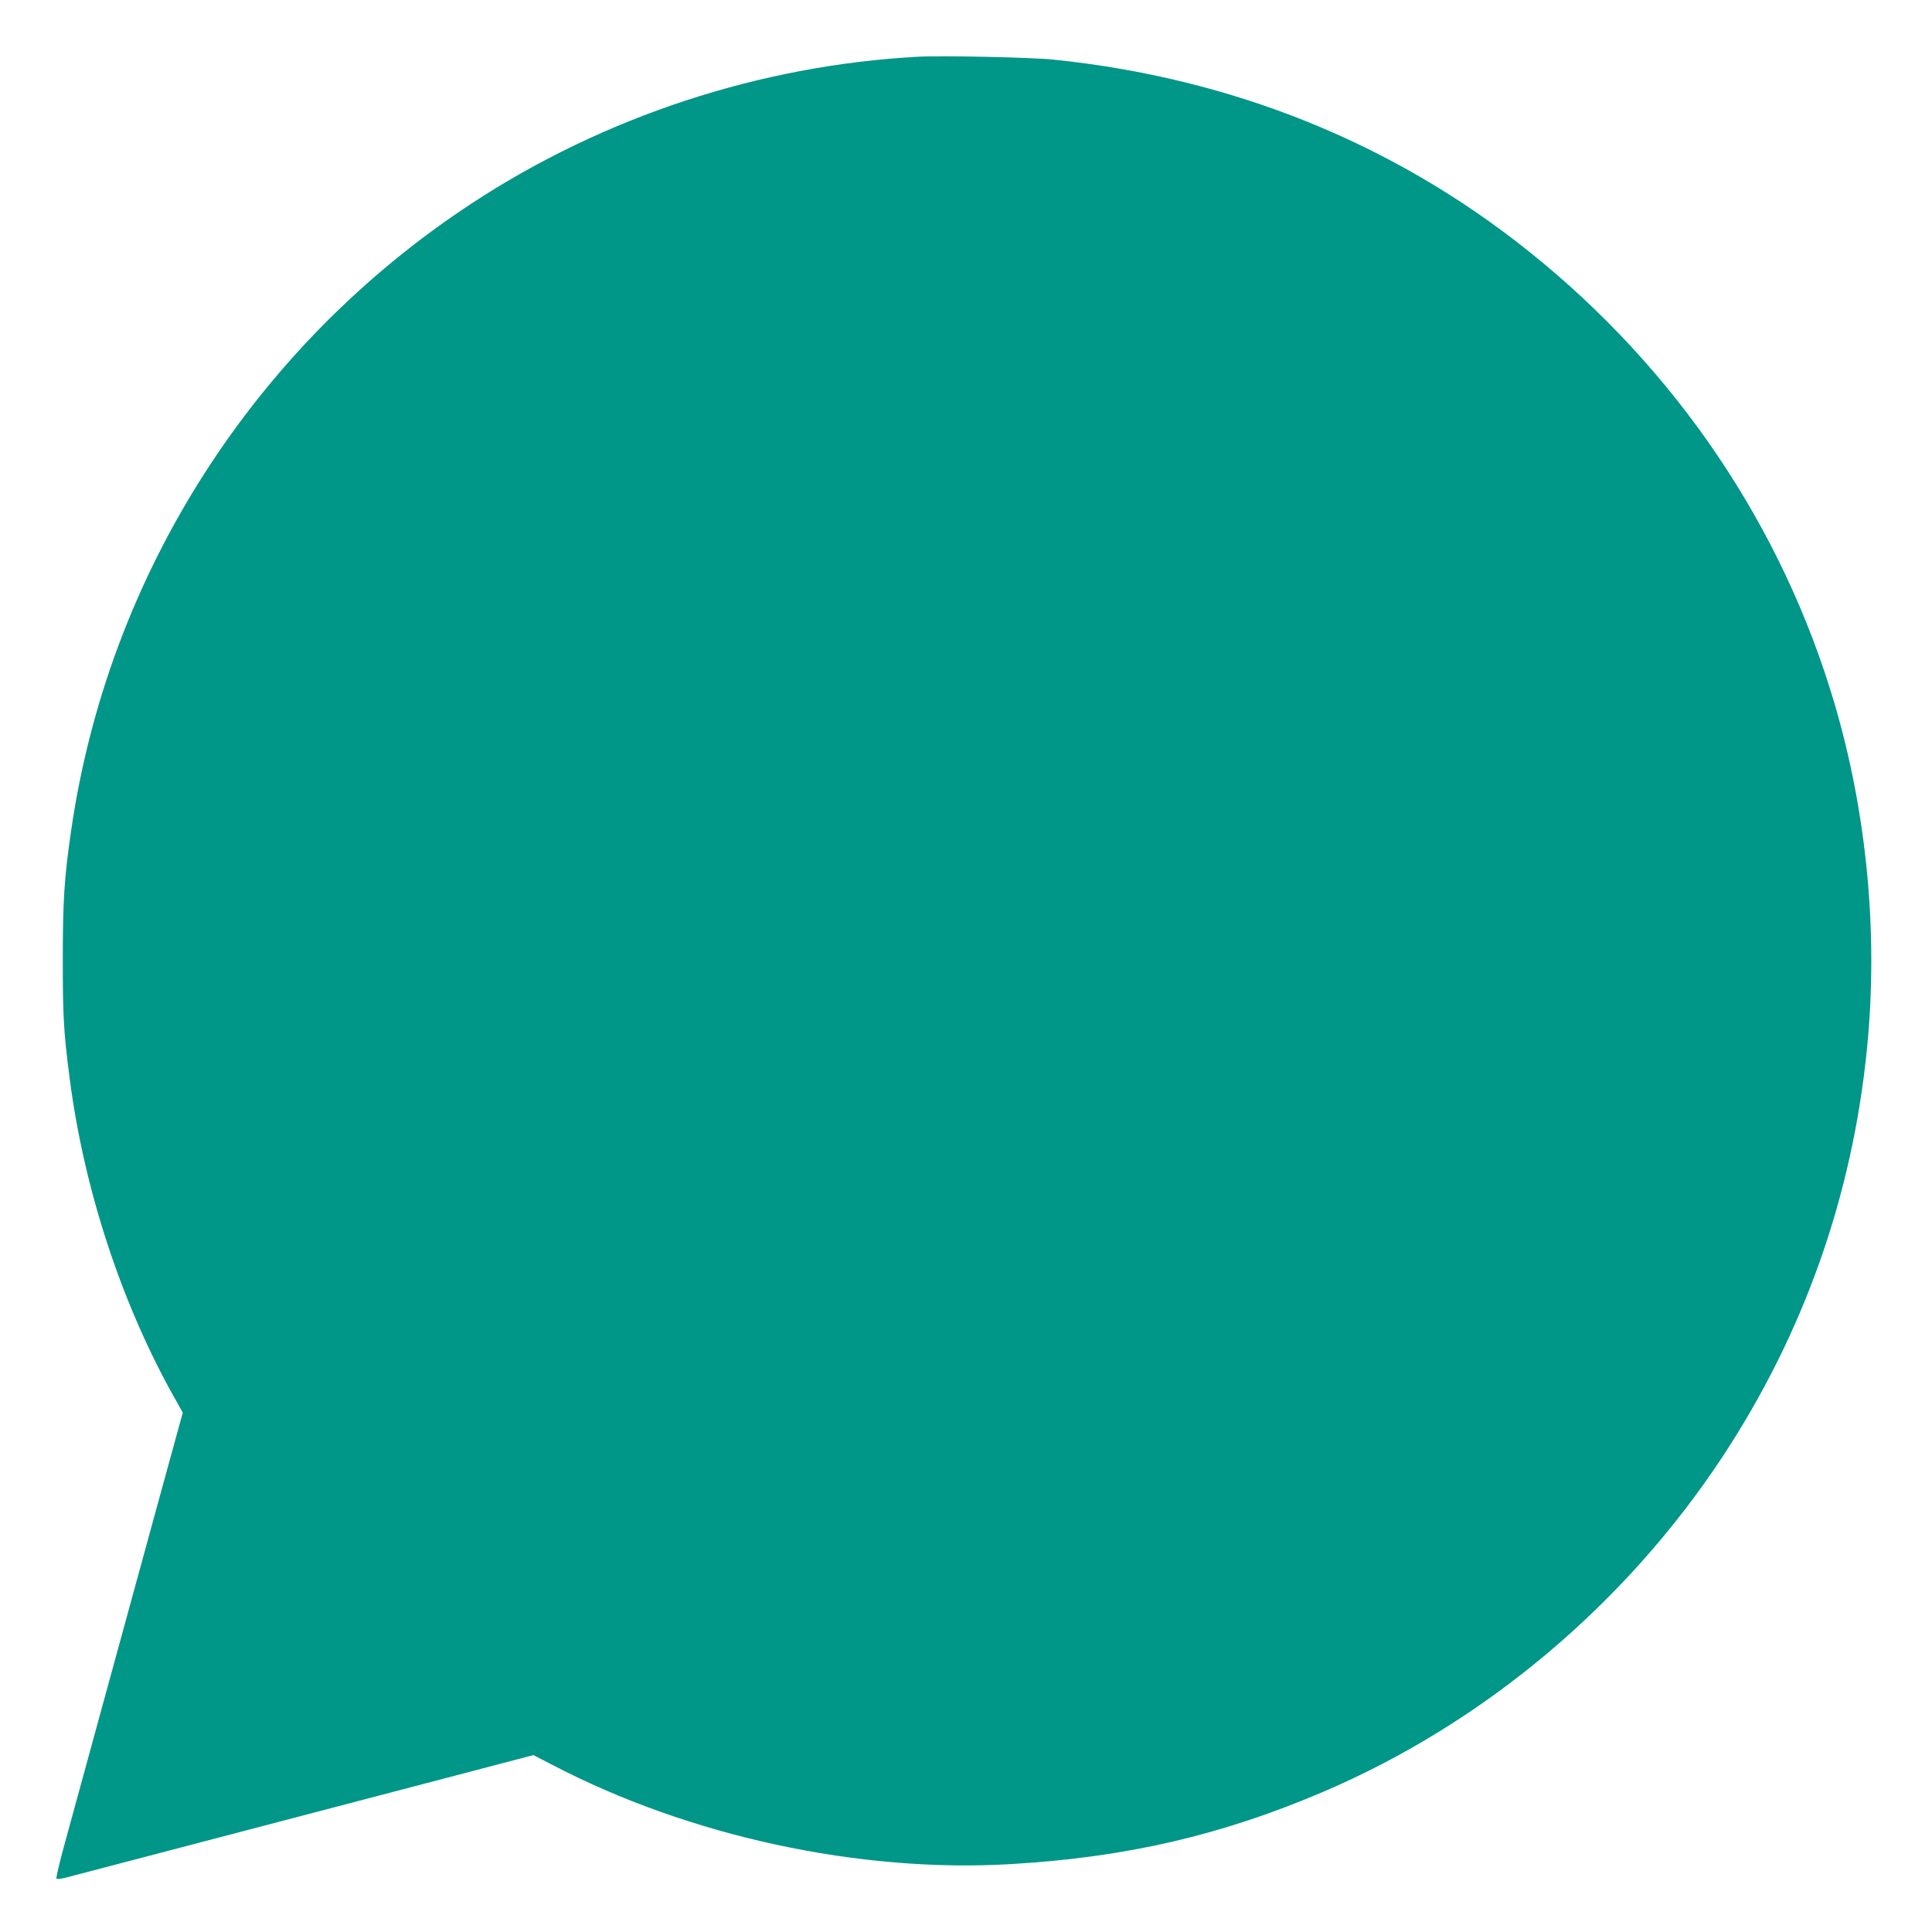
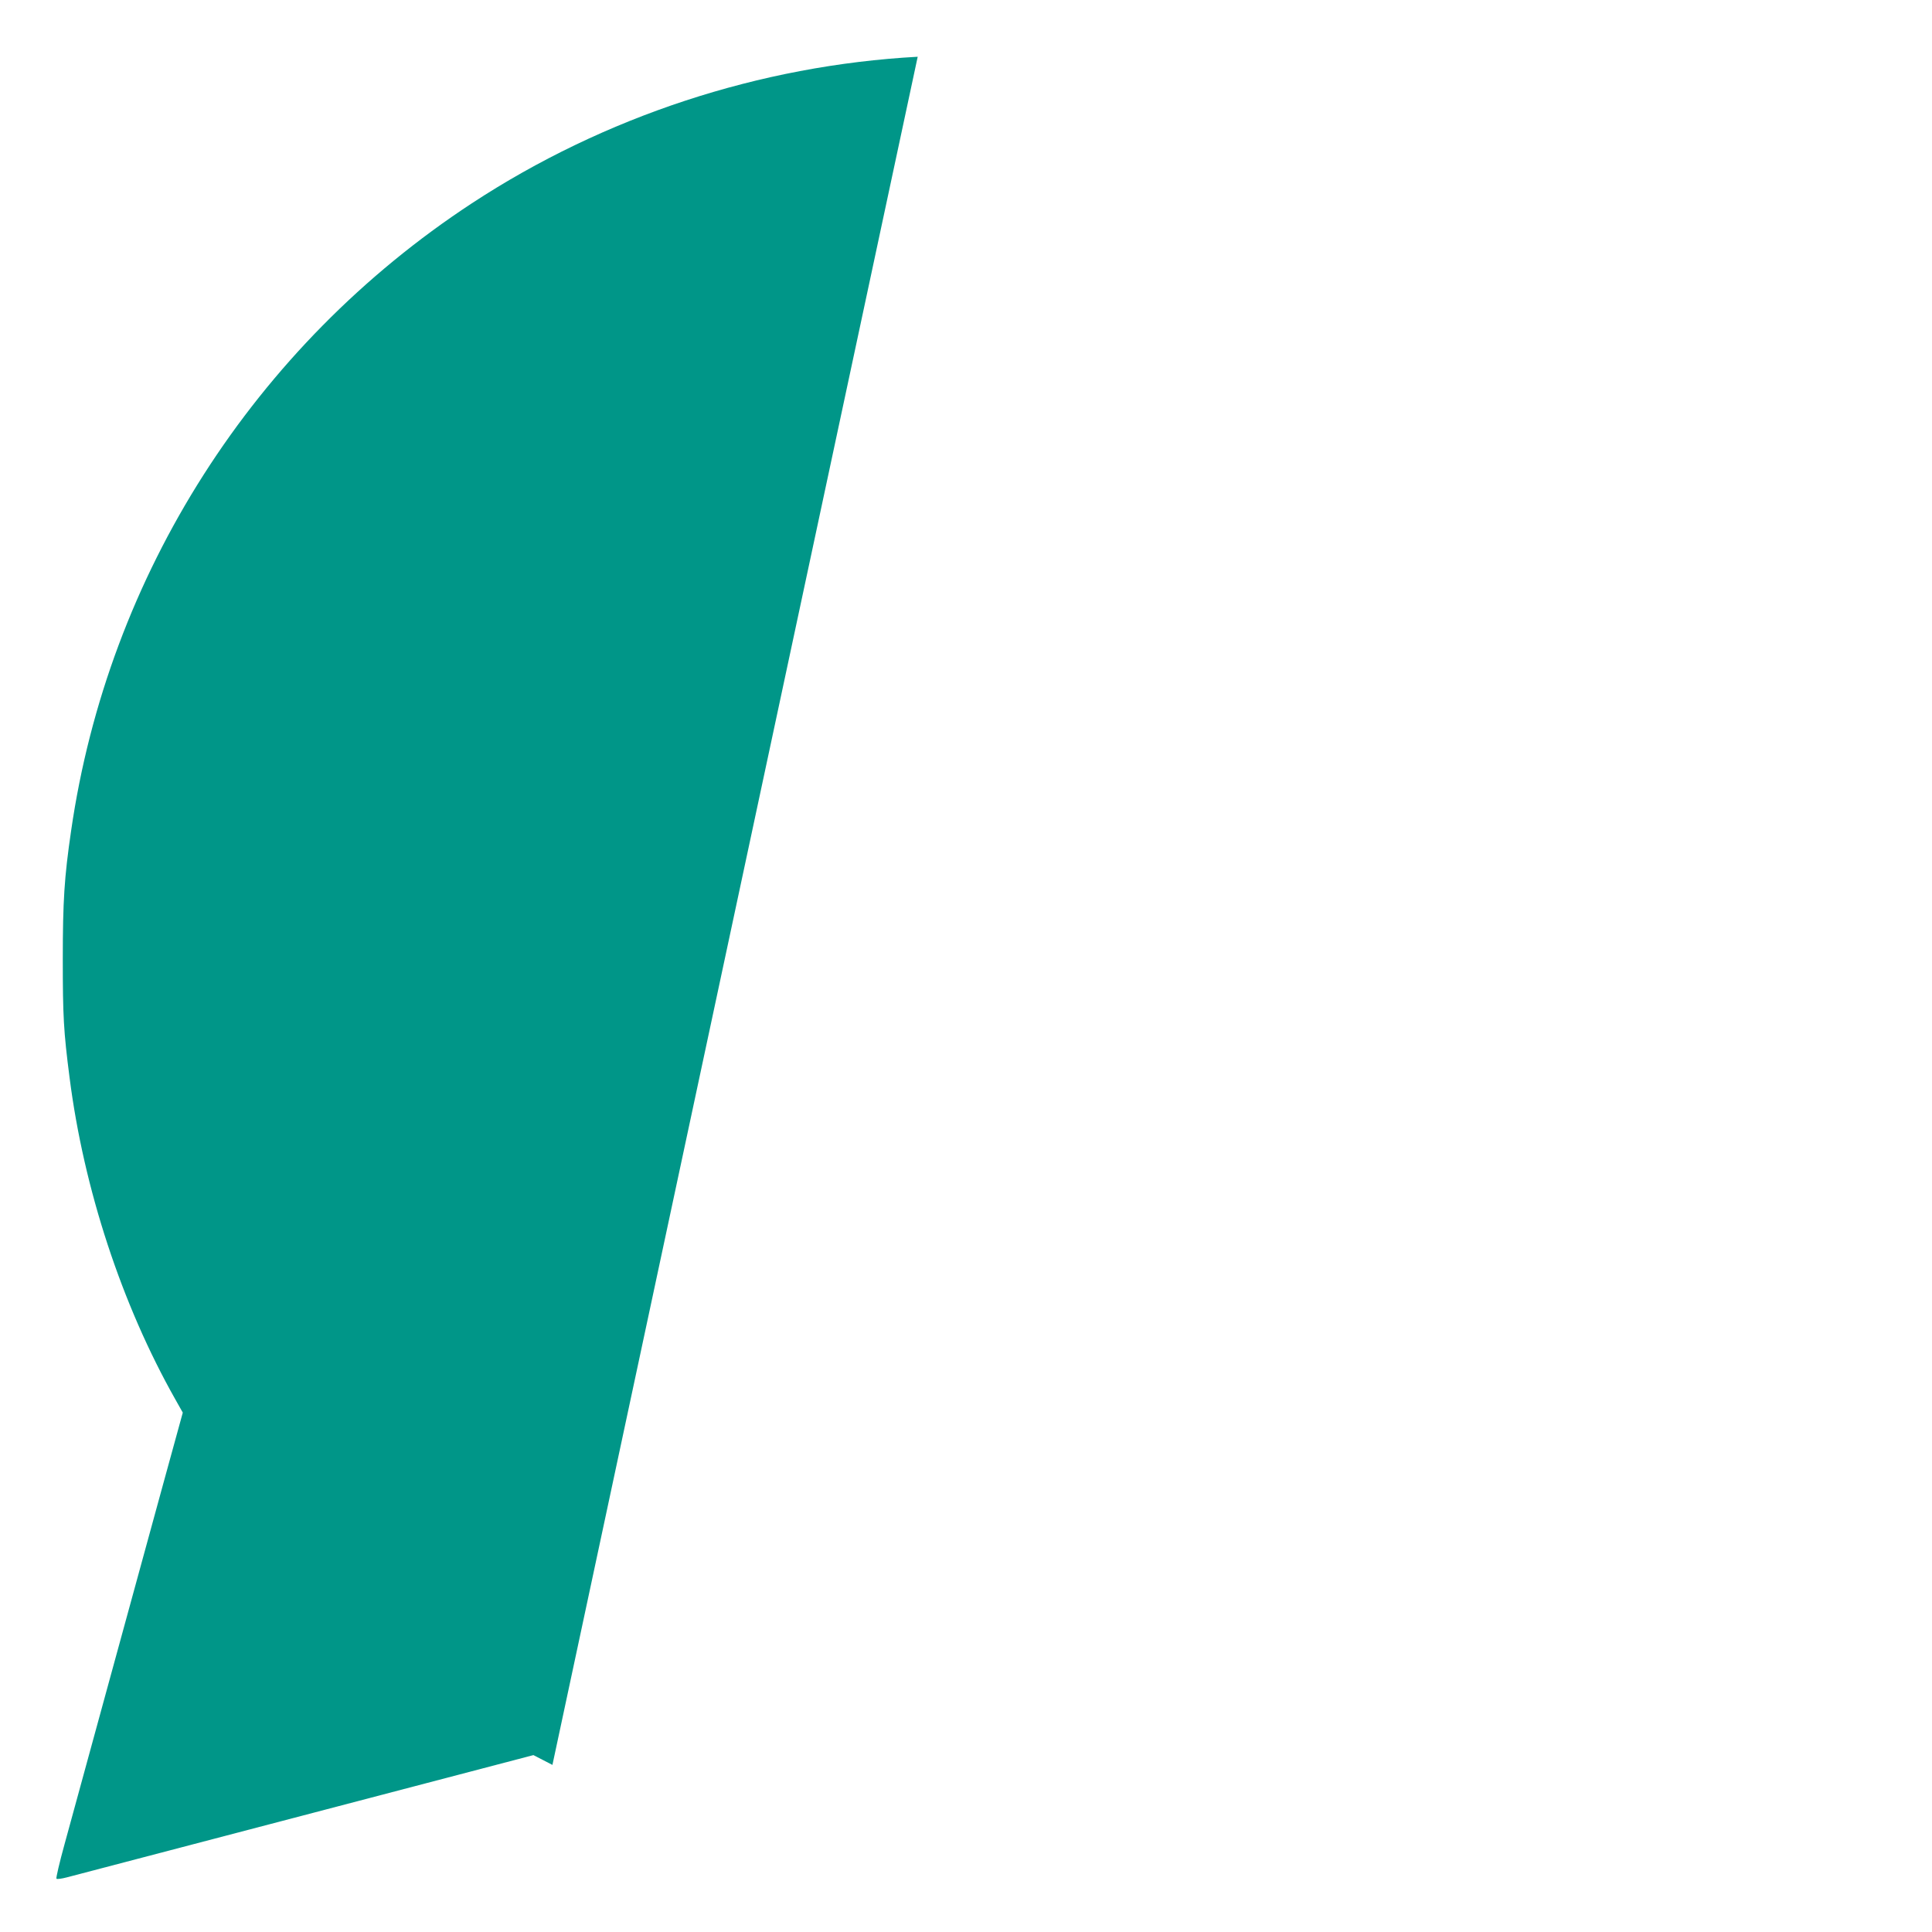
<svg xmlns="http://www.w3.org/2000/svg" version="1.0" width="1280pt" height="1280pt" viewBox="0 0 1280 1280" preserveAspectRatio="xMidYMid meet">
  <g transform="translate(0,1280) scale(0.1,-0.1)" fill="#009688" stroke="none">
-     <path d="M6080 12424 c-1046 -57 -2077 -396 -2954 -971 -1442 -946 -2410 -2461 -2655 -4158 -45 -307 -55 -465 -55 -850 0 -374 5 -476 45 -785 94 -736 345 -1502 701 -2132 l49 -87 -130 -473 c-71 -260 -234 -853 -361 -1318 -127 -465 -259 -945 -292 -1067 -34 -123 -58 -226 -54 -230 4 -4 35 0 69 9 134 35 2334 612 2702 708 l389 102 126 -65 c906 -473 2033 -717 3040 -657 765 45 1396 192 2067 479 1065 455 2000 1241 2646 2221 537 816 859 1726 956 2700 76 758 1 1555 -214 2286 -346 1175 -1050 2217 -2023 2996 -899 720 -1968 1151 -3152 1273 -147 15 -740 28 -900 19z" />
+     <path d="M6080 12424 c-1046 -57 -2077 -396 -2954 -971 -1442 -946 -2410 -2461 -2655 -4158 -45 -307 -55 -465 -55 -850 0 -374 5 -476 45 -785 94 -736 345 -1502 701 -2132 l49 -87 -130 -473 c-71 -260 -234 -853 -361 -1318 -127 -465 -259 -945 -292 -1067 -34 -123 -58 -226 -54 -230 4 -4 35 0 69 9 134 35 2334 612 2702 708 l389 102 126 -65 z" />
  </g>
</svg>